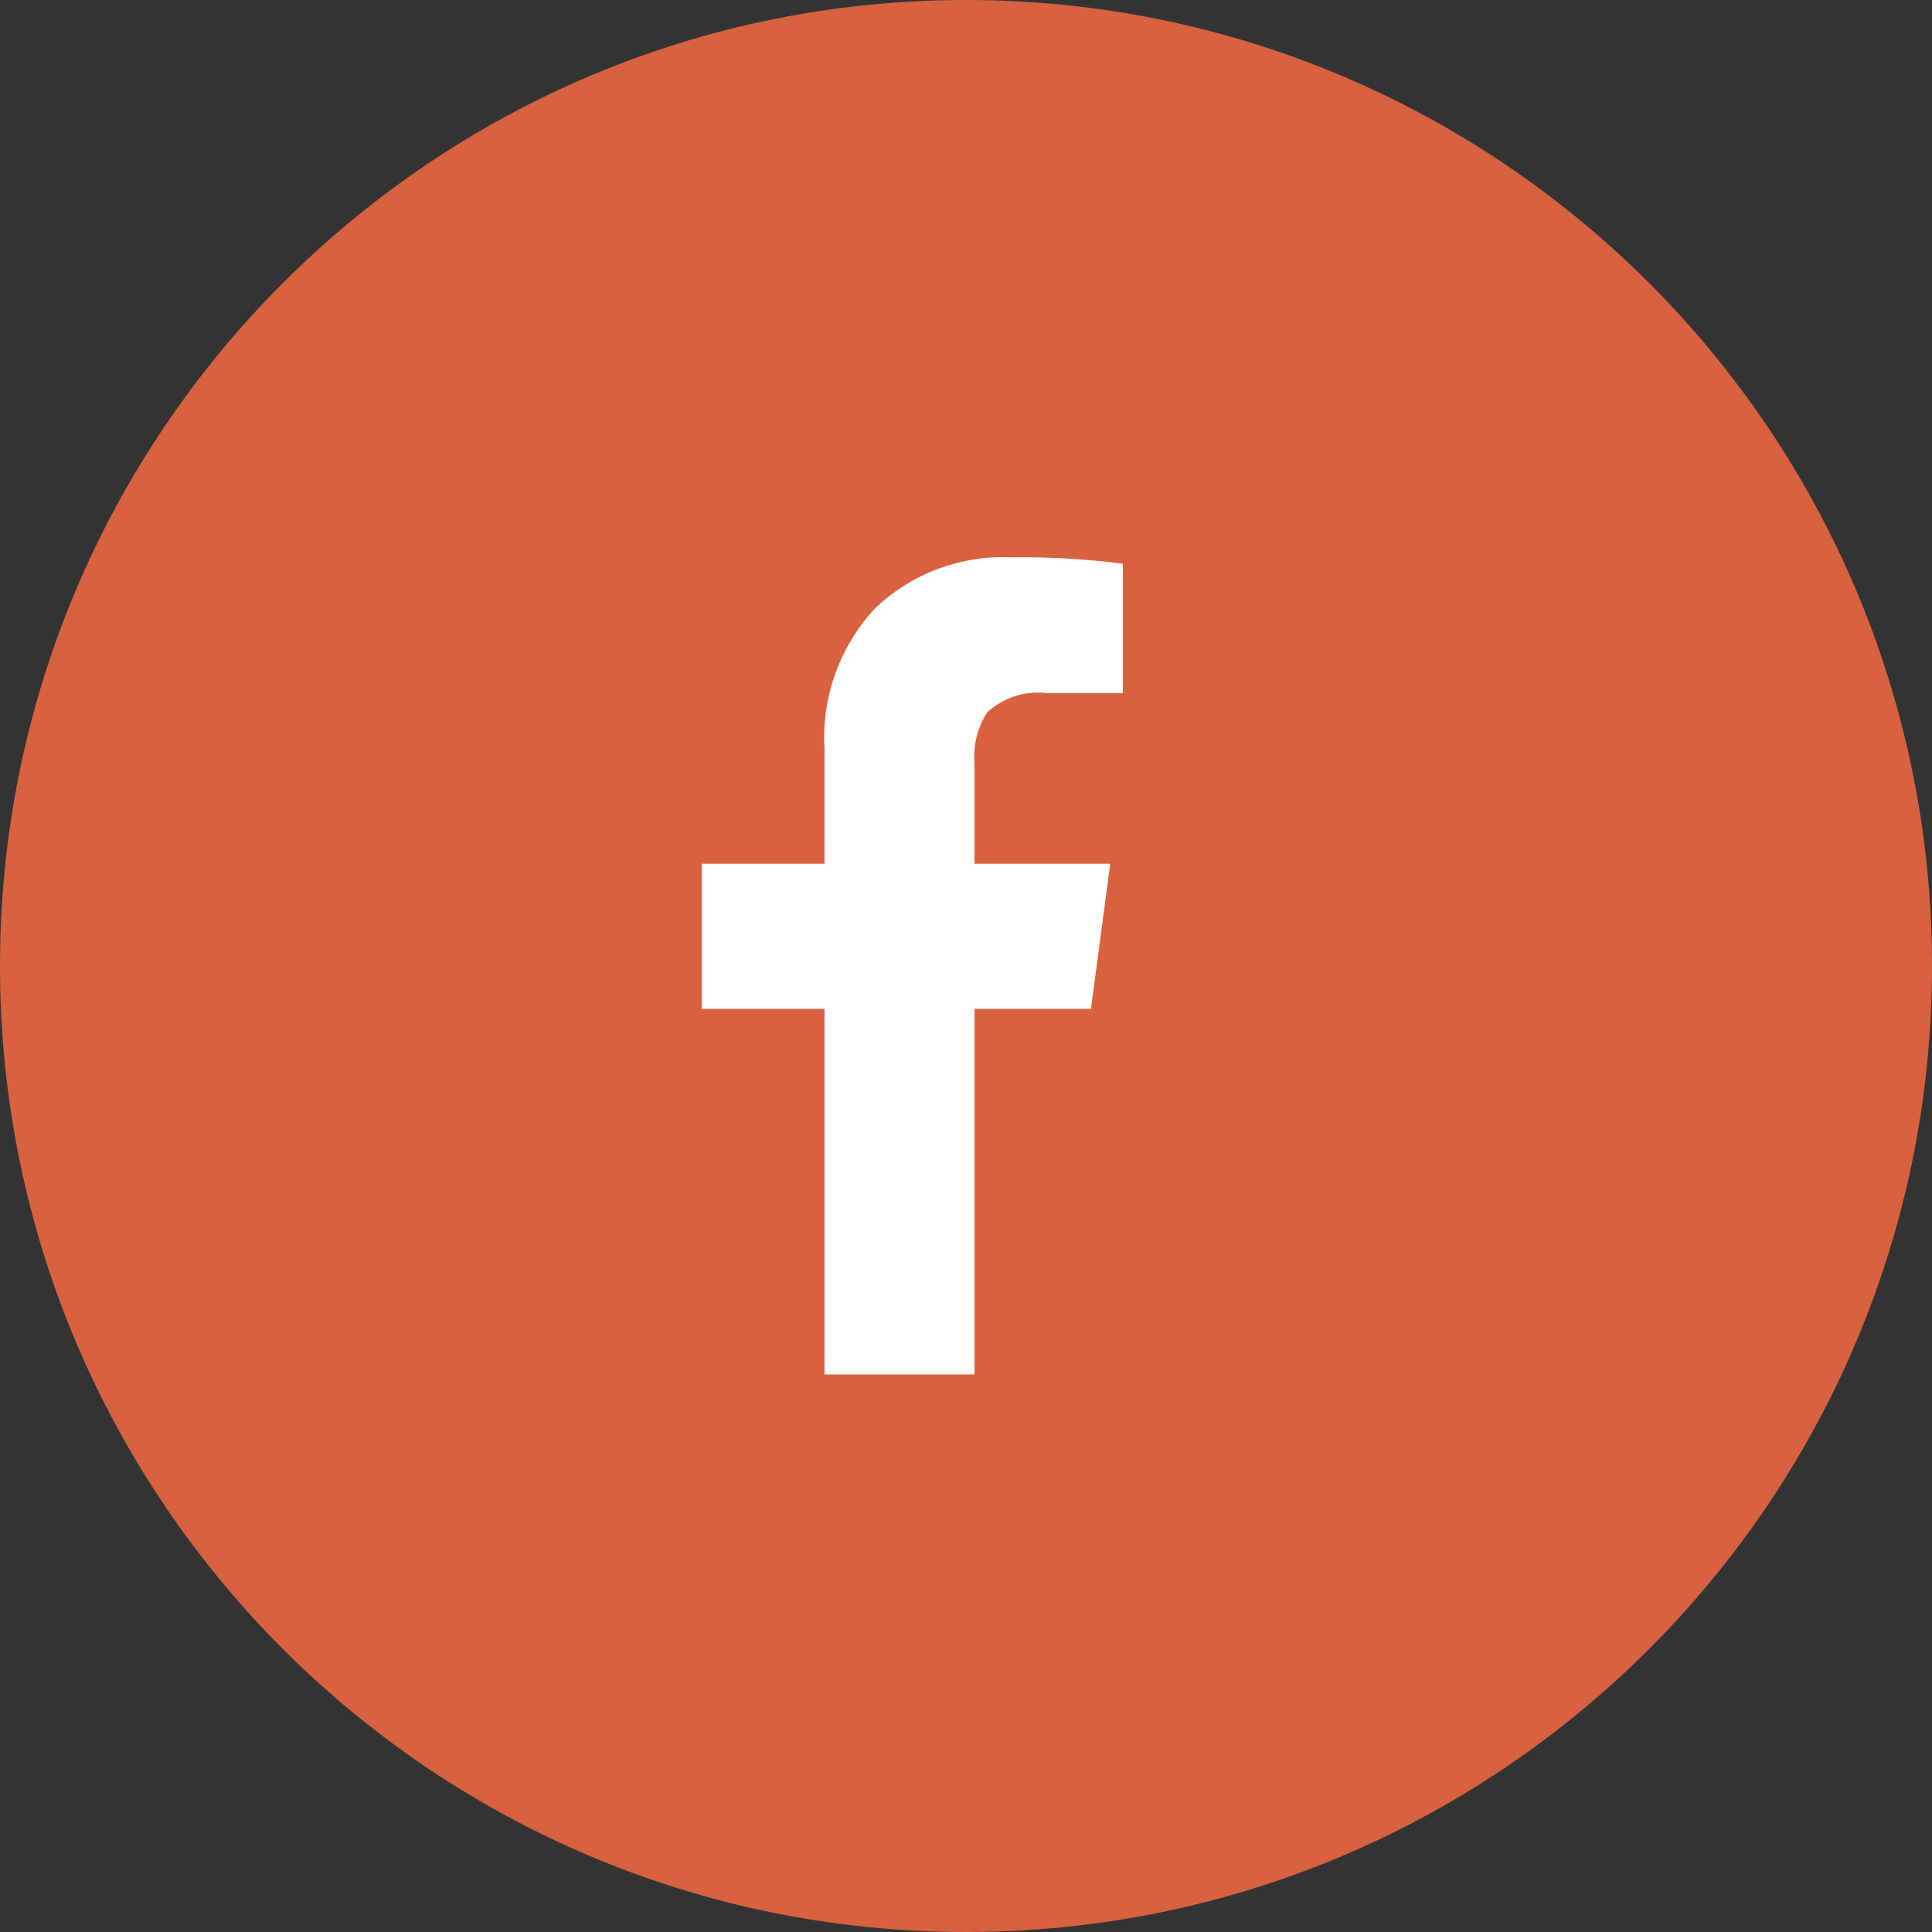
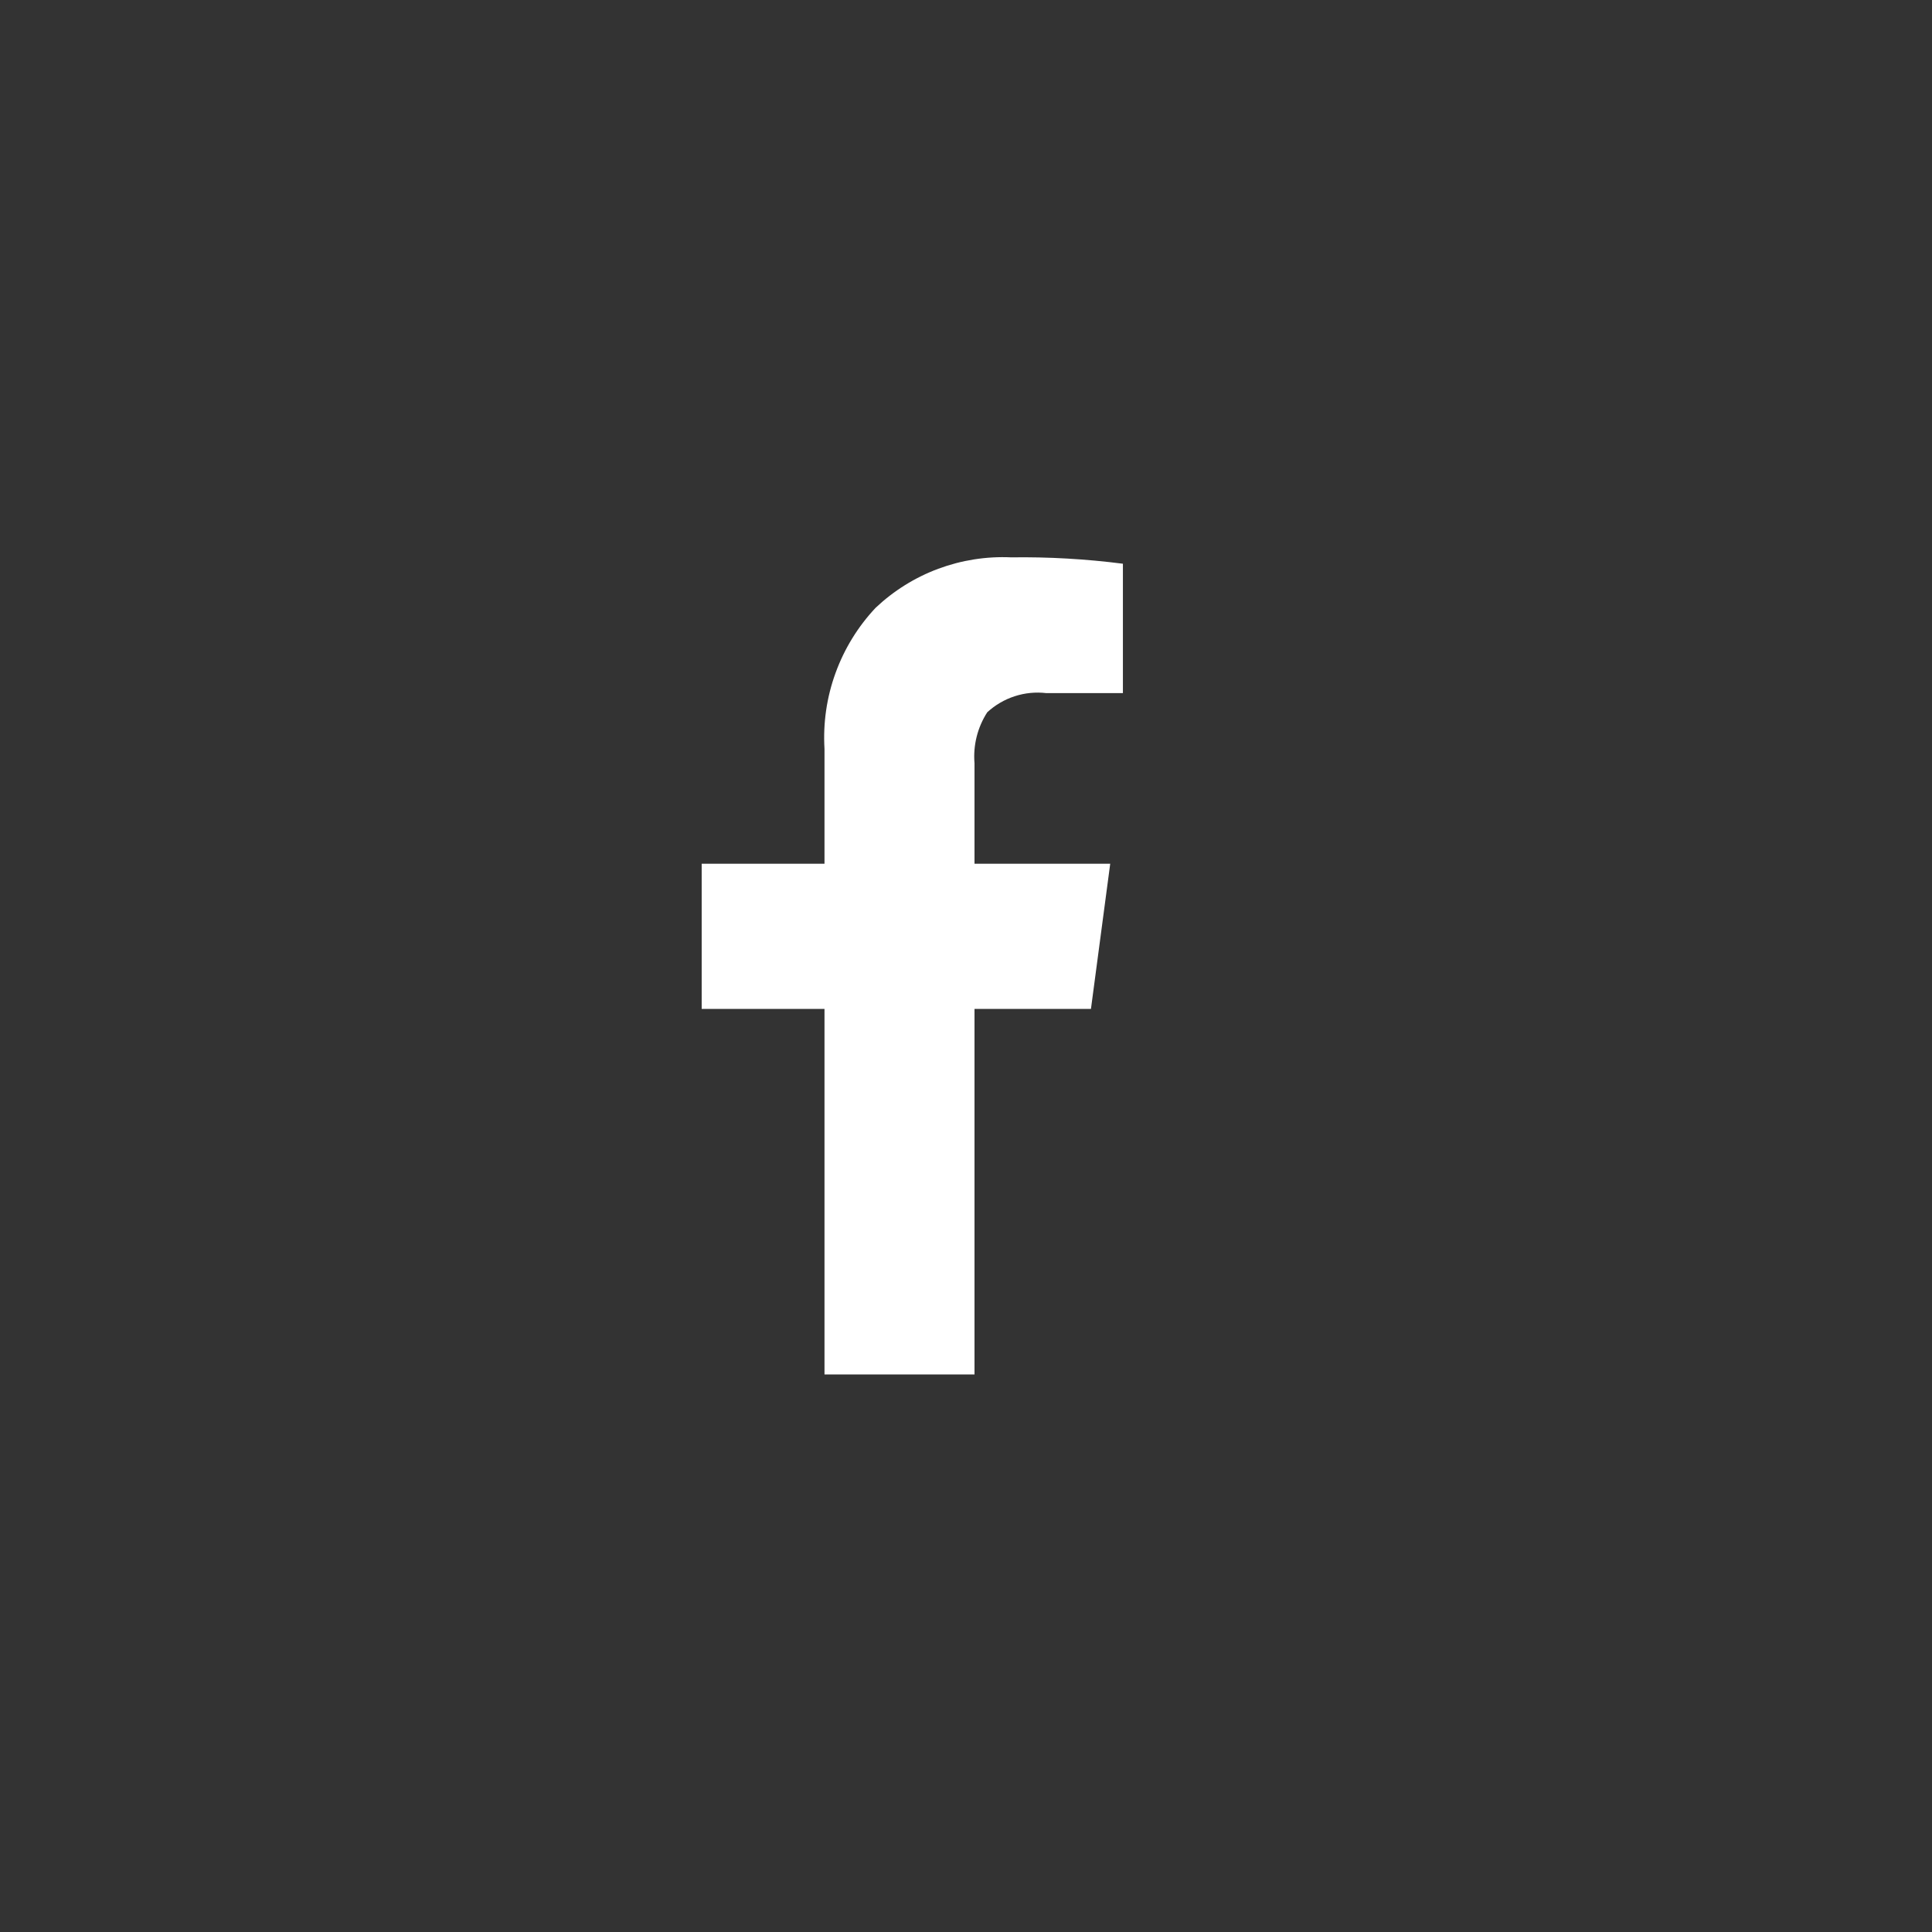
<svg xmlns="http://www.w3.org/2000/svg" width="37" height="37" viewBox="0 0 37 37" fill="none">
  <rect x="0" y="0" width="37" height="37" fill="#333333" stroke="none" />
-   <path d="M37 18.5C37 8.283 28.717 0 18.5 0C8.283 0 0 8.283 0 18.5C0 28.717 8.283 37 18.5 37C28.717 37 37 28.717 37 18.5Z" fill="#D86240" />
-   <path d="M15.79 19.322H13.438V16.541H15.79V14.341C15.761 13.848 15.832 13.354 16.001 12.89C16.169 12.426 16.43 12.001 16.768 11.641C17.114 11.314 17.522 11.059 17.968 10.893C18.415 10.727 18.89 10.652 19.366 10.674C20.081 10.664 20.795 10.705 21.505 10.796V13.274H20.038C19.834 13.25 19.627 13.27 19.432 13.334C19.237 13.397 19.058 13.502 18.907 13.641C18.72 13.931 18.634 14.275 18.663 14.619V16.541H21.262L20.893 19.322H18.663V26.322H15.79V19.322Z" fill="white" />
+   <path d="M15.79 19.322H13.438V16.541H15.79V14.341C15.761 13.848 15.832 13.354 16.001 12.89C16.169 12.426 16.43 12.001 16.768 11.641C17.114 11.314 17.522 11.059 17.968 10.893C18.415 10.727 18.89 10.652 19.366 10.674C20.081 10.664 20.795 10.705 21.505 10.796V13.274H20.038C19.834 13.25 19.627 13.27 19.432 13.334C19.237 13.397 19.058 13.502 18.907 13.641C18.72 13.931 18.634 14.275 18.663 14.619V16.541H21.262L20.893 19.322H18.663V26.322H15.79V19.322" fill="white" />
</svg>